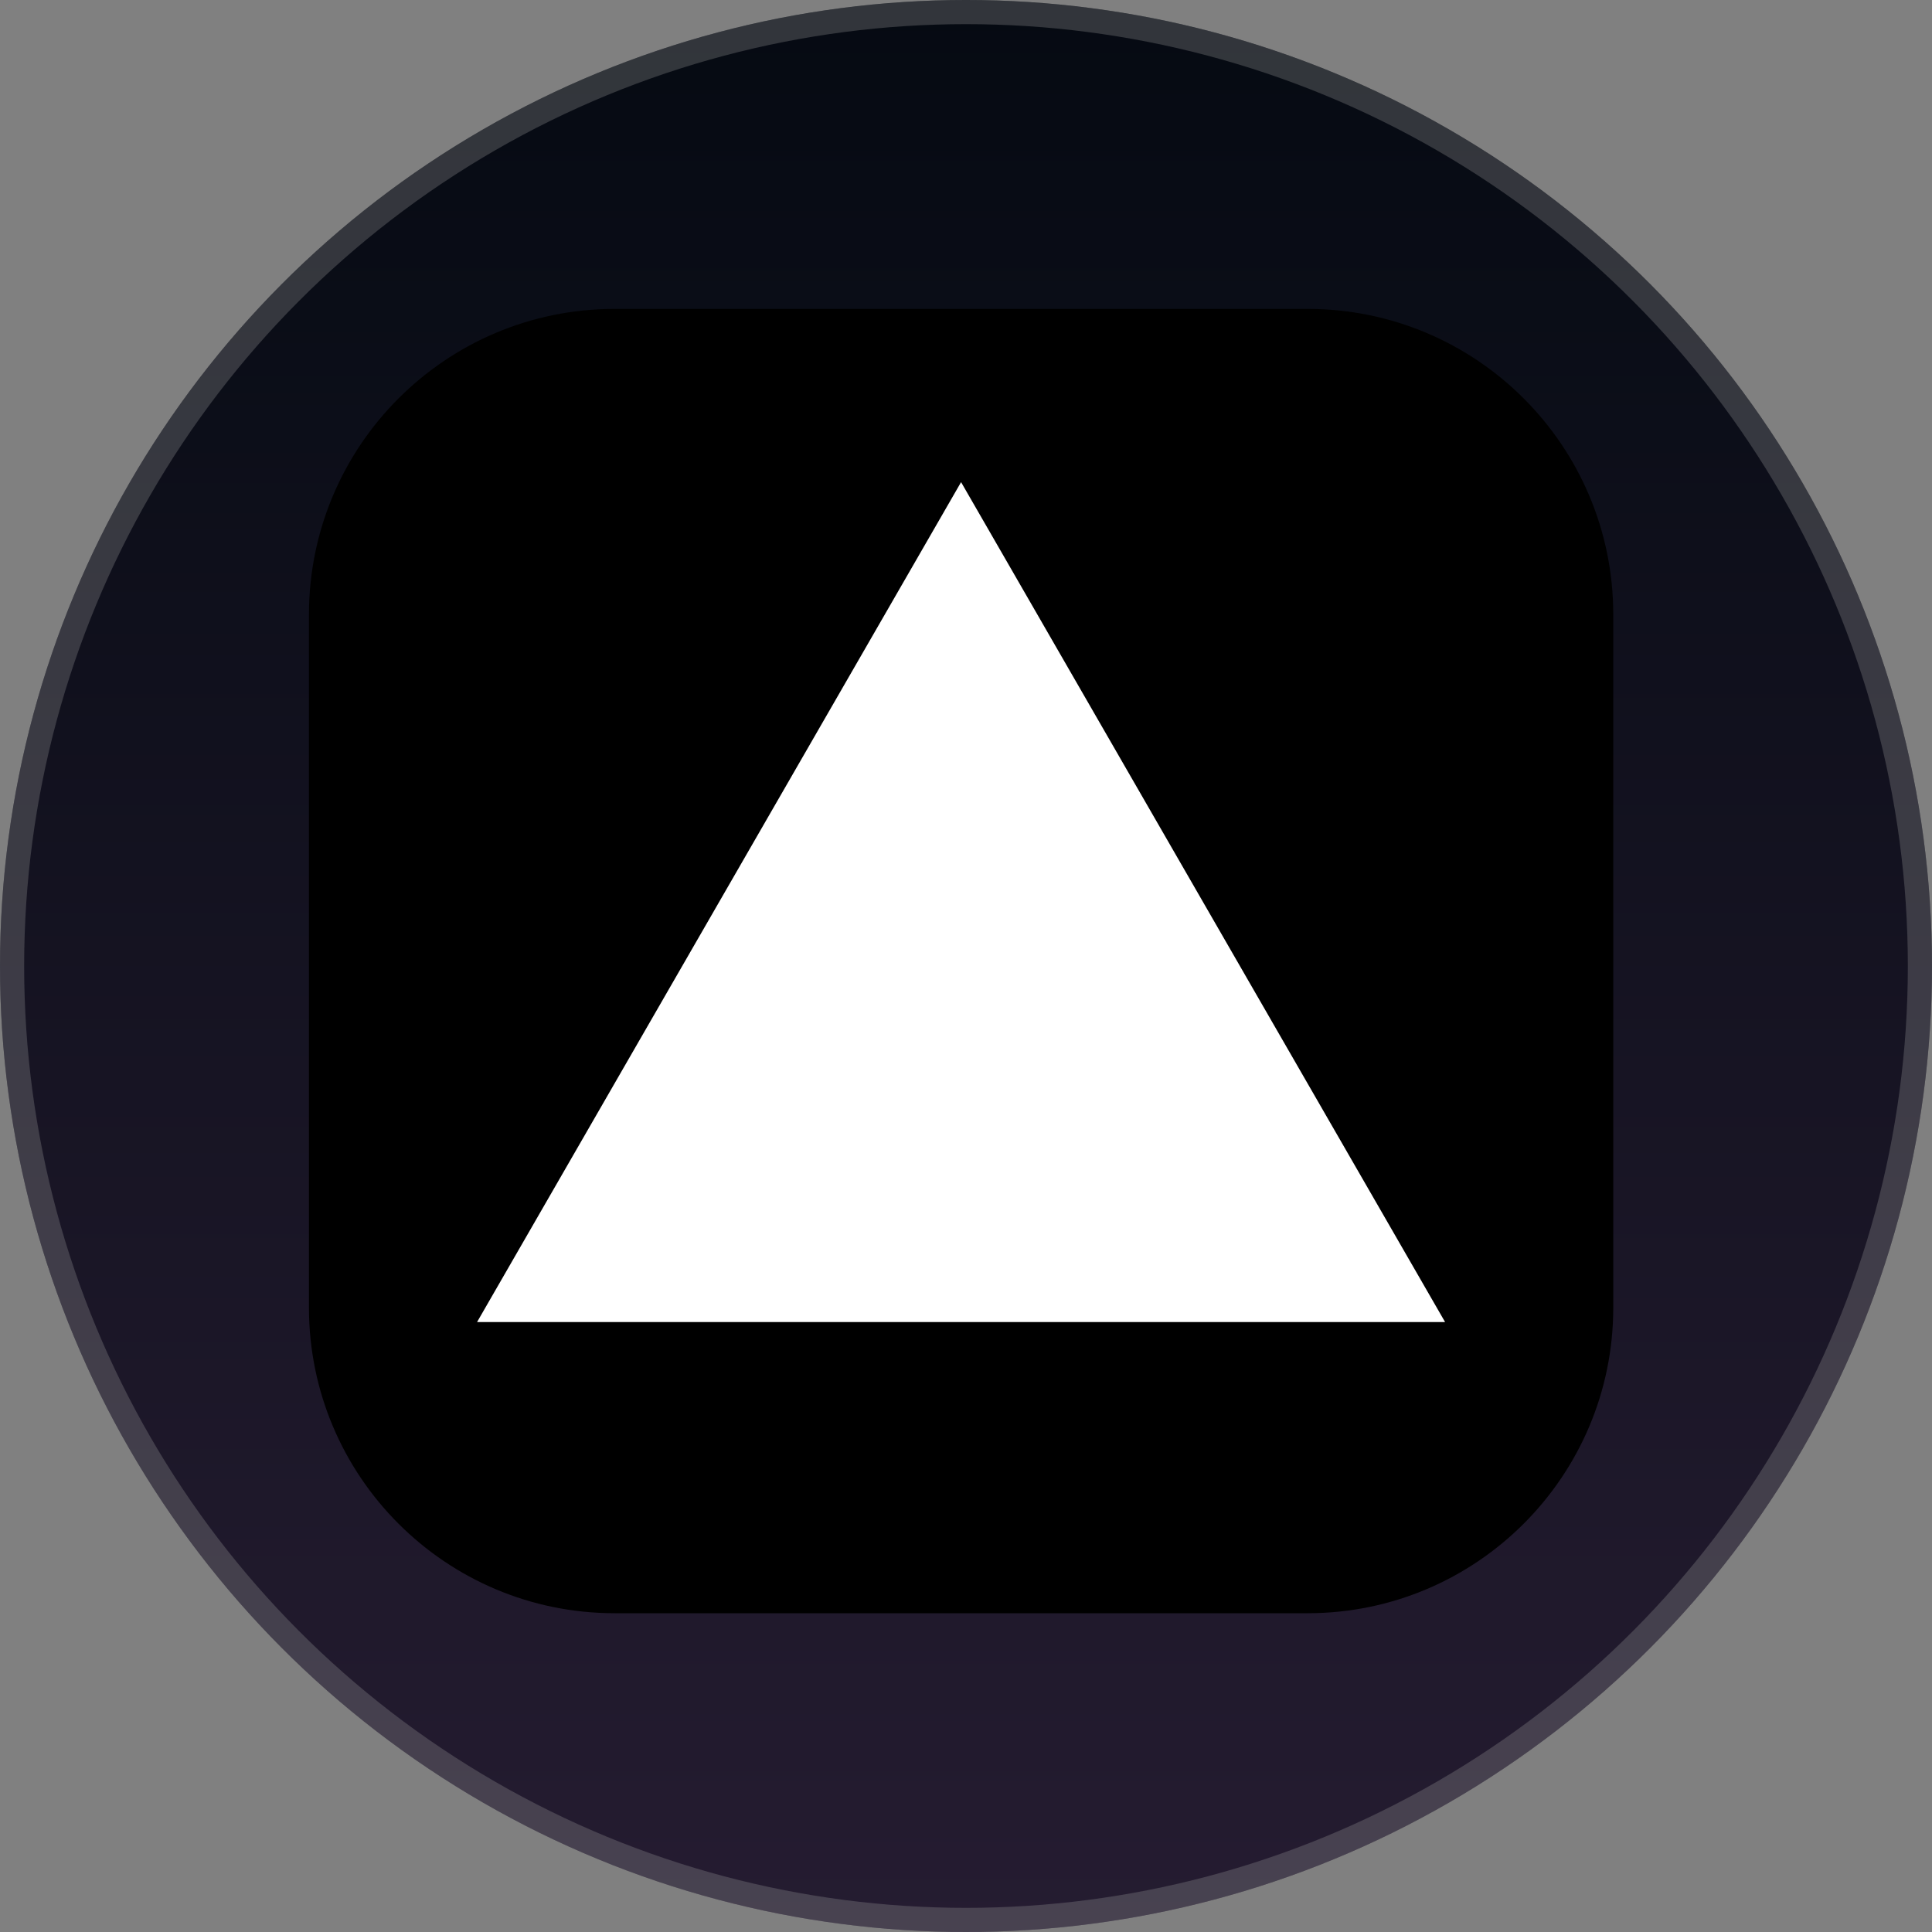
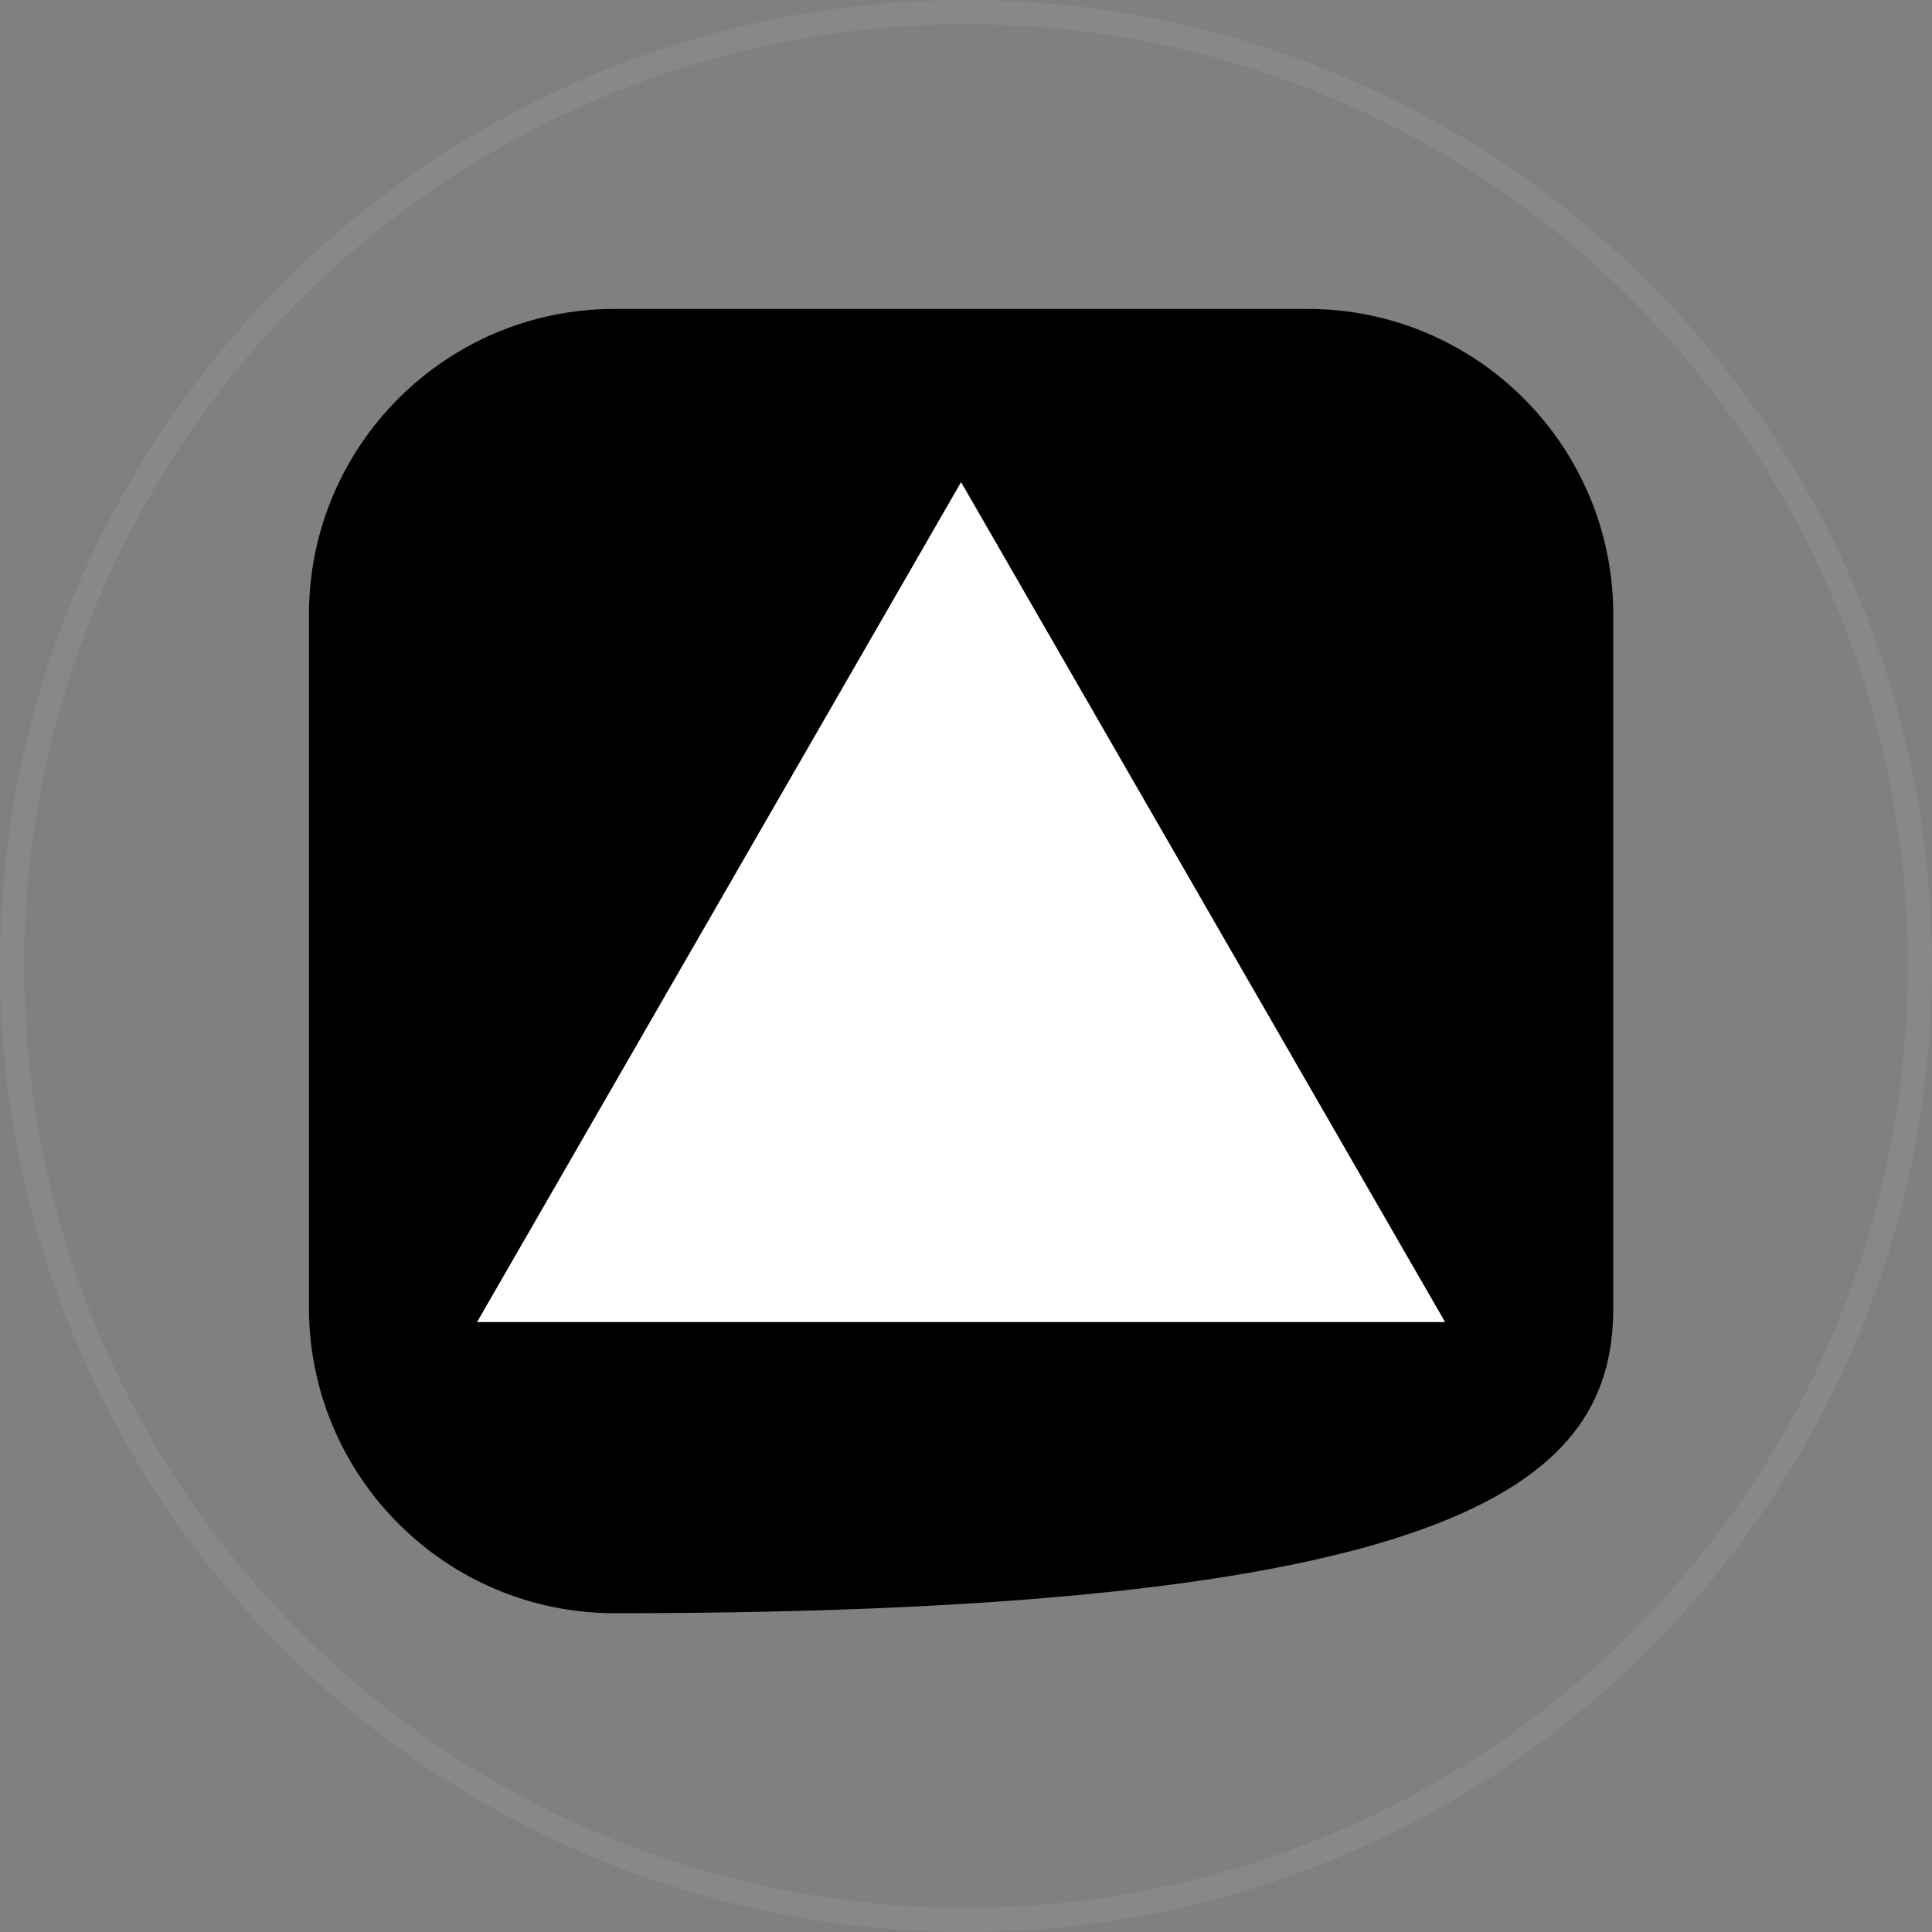
<svg xmlns="http://www.w3.org/2000/svg" width="80" height="80" viewBox="0 0 80 80" fill="none">
  <rect x="0" y="0" width="80" height="80" fill="#808080" stroke="none" />
-   <circle cx="40" cy="40" r="40" fill="url(#paint0_linear_2046_304)" />
  <circle cx="40" cy="40" r="39.5" stroke="#9A9B9C" stroke-opacity="0.3" />
  <g clip-path="url(#clip0_2046_304)">
-     <path d="M54.143 12.791H25.451C18.46 12.791 12.793 18.459 12.793 25.45V54.142C12.793 61.133 18.46 66.8 25.451 66.8H54.143C61.134 66.8 66.802 61.133 66.802 54.142V25.45C66.802 18.459 61.134 12.791 54.143 12.791Z" fill="black" />
+     <path d="M54.143 12.791H25.451C18.46 12.791 12.793 18.459 12.793 25.45V54.142C12.793 61.133 18.46 66.8 25.451 66.8C61.134 66.8 66.802 61.133 66.802 54.142V25.45C66.802 18.459 61.134 12.791 54.143 12.791Z" fill="black" />
    <path d="M39.796 19.964L59.838 54.744H19.754L39.796 19.964Z" fill="white" />
  </g>
  <defs>
    <linearGradient id="paint0_linear_2046_304" x1="40" y1="0" x2="40" y2="80" gradientUnits="userSpaceOnUse">
      <stop stop-color="#050A12" />
      <stop offset="1" stop-color="#251C31" />
    </linearGradient>
    <clipPath id="clip0_2046_304">
      <rect width="54.009" height="54.009" fill="white" transform="translate(12.793 12.791)" />
    </clipPath>
  </defs>
</svg>